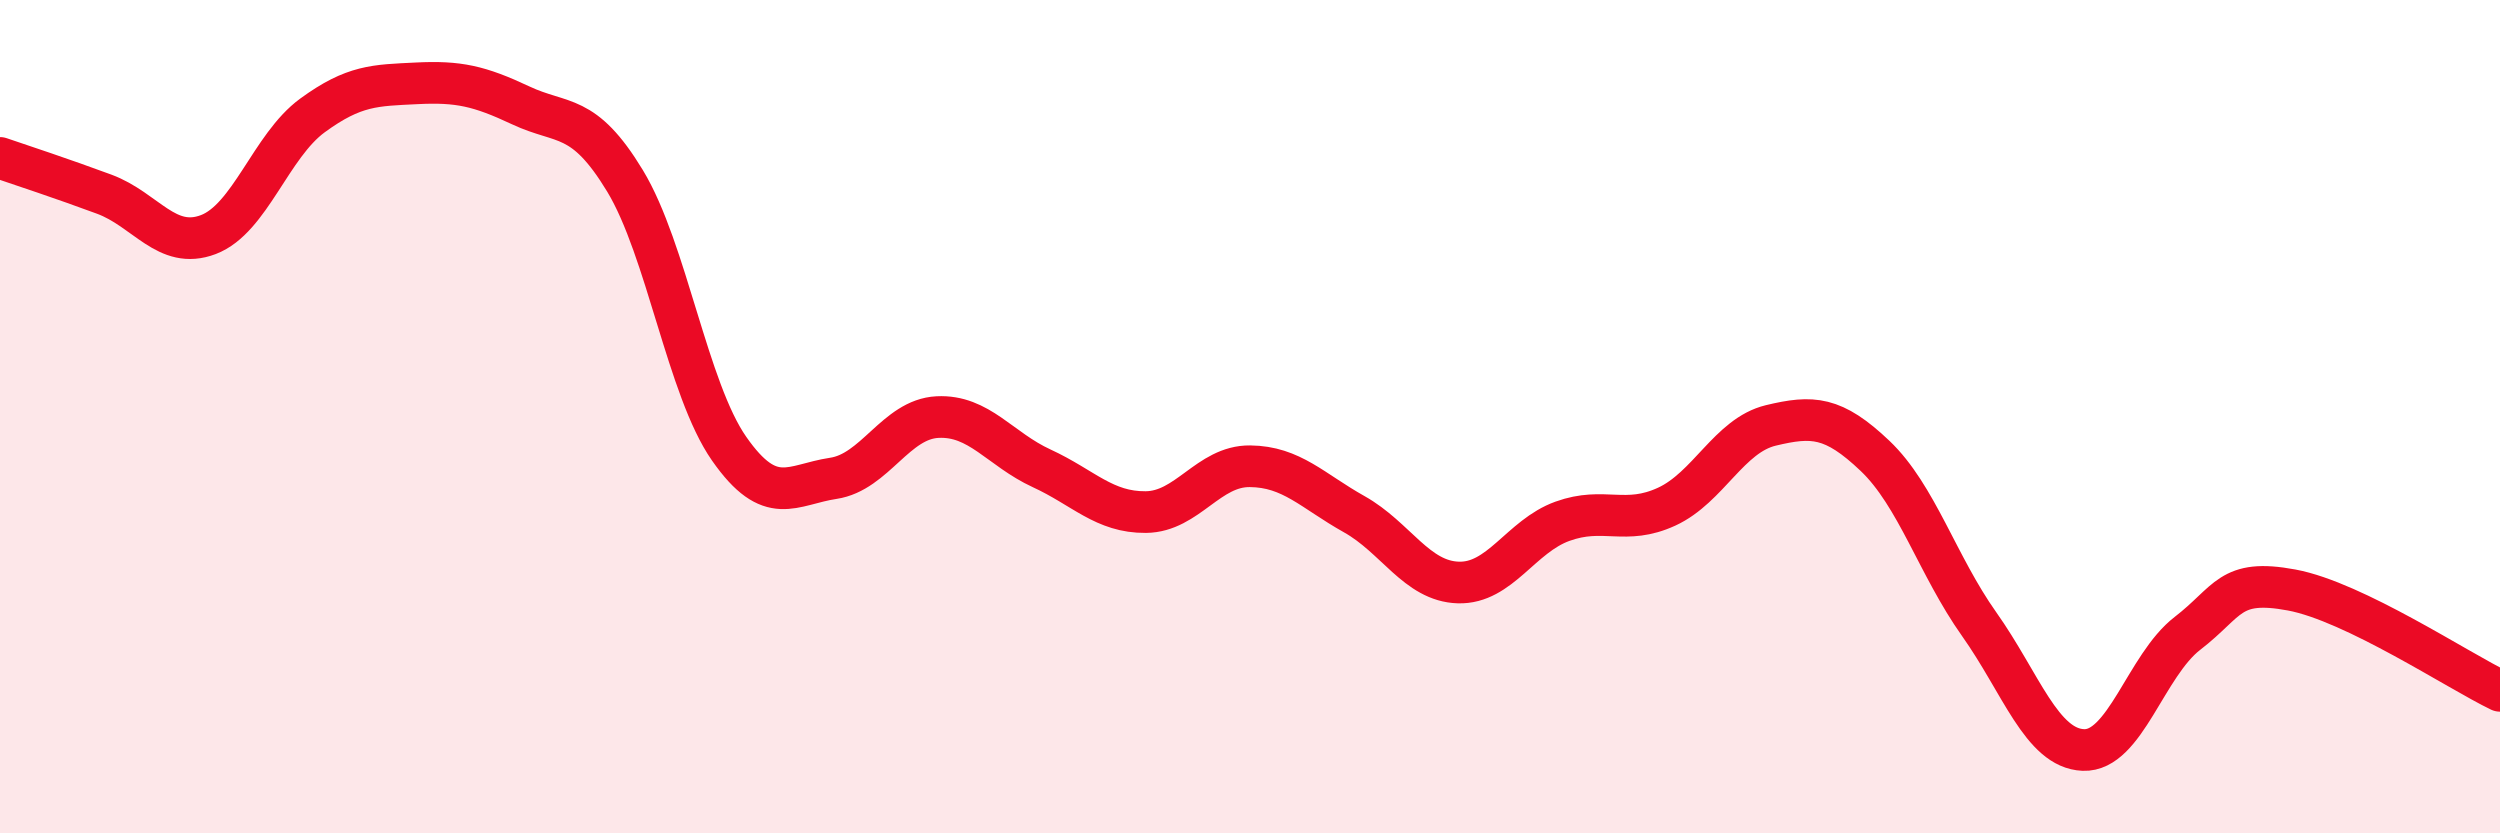
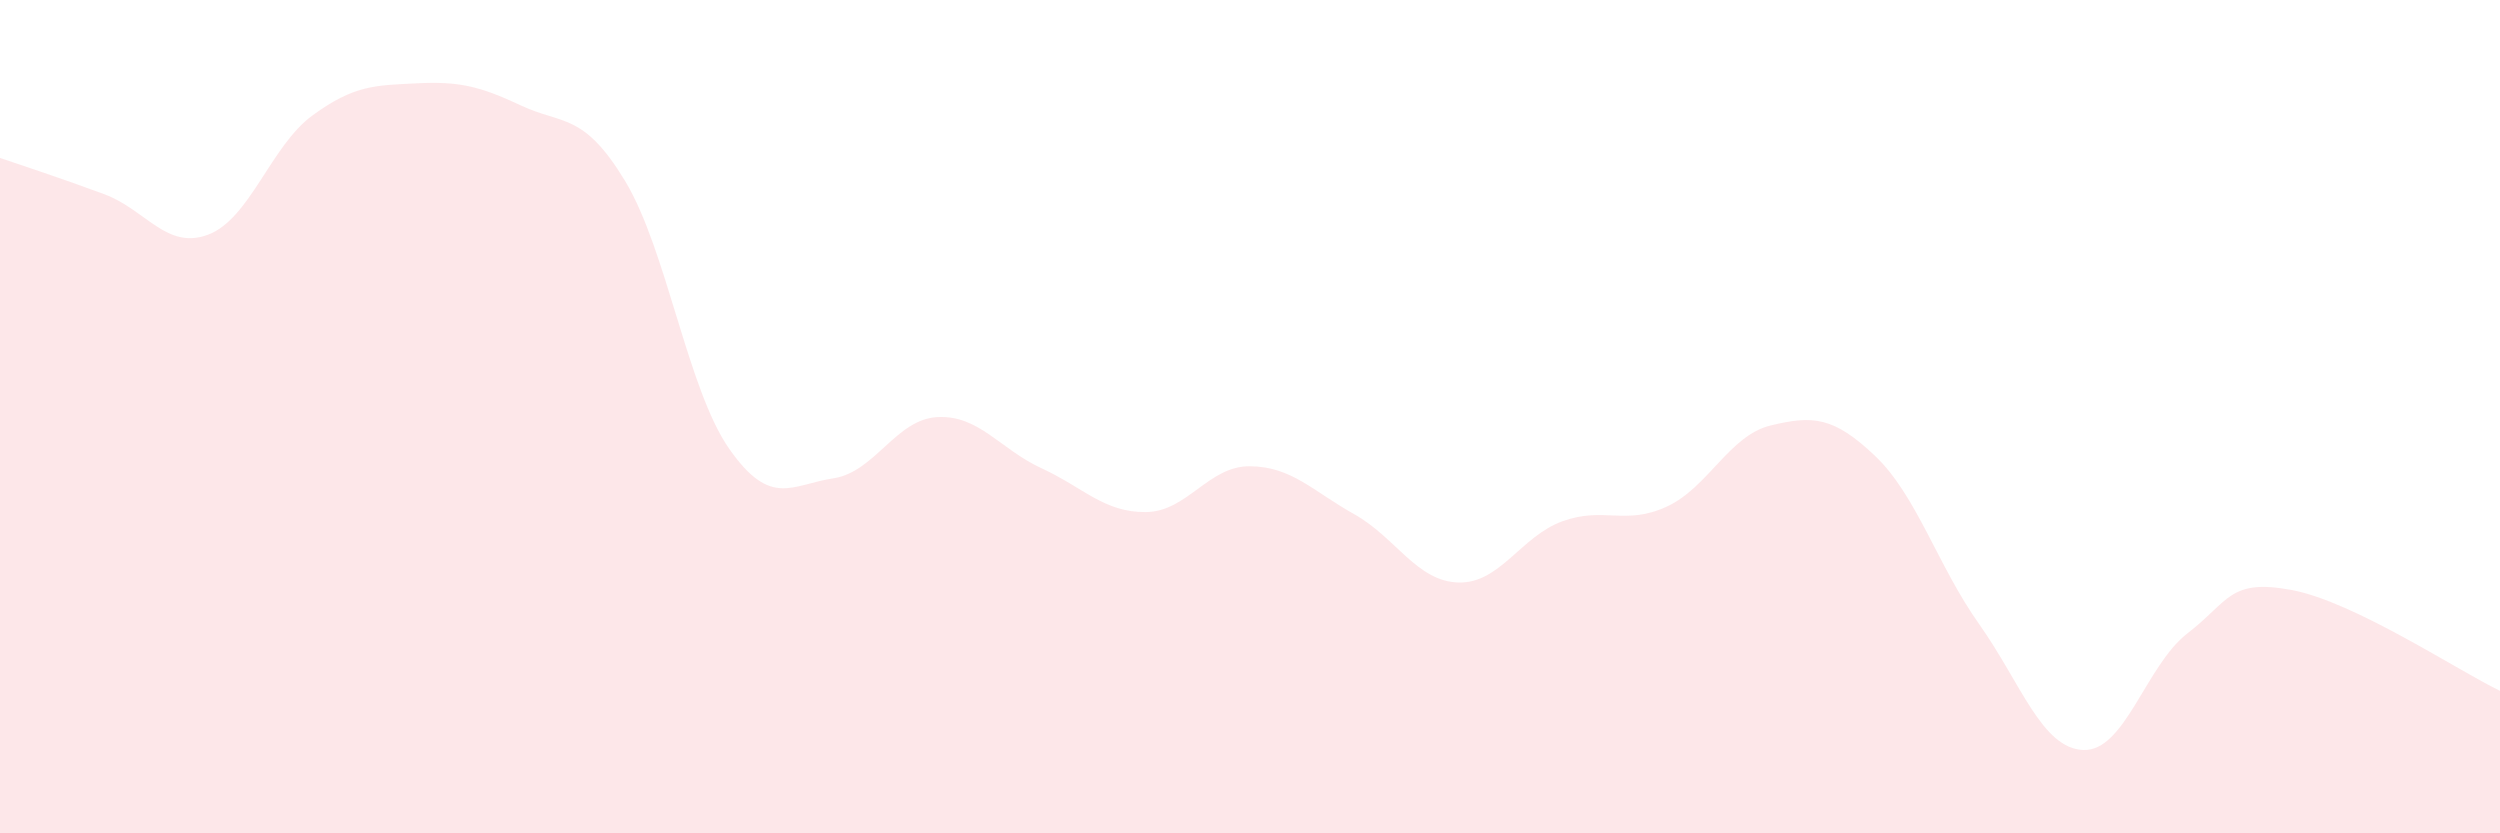
<svg xmlns="http://www.w3.org/2000/svg" width="60" height="20" viewBox="0 0 60 20">
  <path d="M 0,3.79 C 0.5,3.96 1.5,4.29 2.5,4.66 C 3.5,5.03 4,6.01 5,5.63 C 6,5.25 6.5,3.5 7.5,2.77 C 8.5,2.04 9,2.05 10,2 C 11,1.95 11.5,2.06 12.5,2.53 C 13.5,3 14,2.69 15,4.34 C 16,5.99 16.5,9.34 17.5,10.77 C 18.5,12.2 19,11.63 20,11.48 C 21,11.33 21.5,10.06 22.5,10.01 C 23.5,9.96 24,10.78 25,11.24 C 26,11.7 26.5,12.3 27.5,12.29 C 28.5,12.28 29,11.18 30,11.19 C 31,11.2 31.5,11.78 32.5,12.34 C 33.5,12.9 34,13.95 35,13.98 C 36,14.01 36.5,12.87 37.5,12.51 C 38.5,12.15 39,12.62 40,12.16 C 41,11.7 41.5,10.45 42.5,10.21 C 43.5,9.97 44,9.99 45,10.94 C 46,11.89 46.5,13.57 47.5,14.98 C 48.5,16.39 49,17.96 50,18 C 51,18.04 51.5,15.97 52.5,15.2 C 53.5,14.43 53.5,13.88 55,14.16 C 56.5,14.44 59,16.1 60,16.58L60 20L0 20Z" fill="#EB0A25" opacity="0.1" stroke-linecap="round" stroke-linejoin="round" />
-   <path d="M 0,3.79 C 0.5,3.96 1.5,4.29 2.5,4.66 C 3.5,5.03 4,6.01 5,5.63 C 6,5.25 6.5,3.5 7.5,2.77 C 8.5,2.04 9,2.05 10,2 C 11,1.95 11.5,2.06 12.5,2.53 C 13.5,3 14,2.69 15,4.34 C 16,5.99 16.5,9.34 17.5,10.77 C 18.5,12.2 19,11.63 20,11.48 C 21,11.33 21.5,10.06 22.5,10.01 C 23.5,9.96 24,10.78 25,11.24 C 26,11.7 26.5,12.3 27.5,12.29 C 28.5,12.28 29,11.18 30,11.19 C 31,11.2 31.5,11.78 32.5,12.34 C 33.5,12.9 34,13.95 35,13.98 C 36,14.01 36.5,12.87 37.5,12.51 C 38.5,12.15 39,12.62 40,12.16 C 41,11.7 41.5,10.45 42.5,10.21 C 43.5,9.97 44,9.99 45,10.94 C 46,11.89 46.5,13.57 47.5,14.98 C 48.5,16.39 49,17.96 50,18 C 51,18.04 51.5,15.97 52.5,15.2 C 53.5,14.43 53.5,13.88 55,14.16 C 56.5,14.44 59,16.1 60,16.58" stroke="#EB0A25" stroke-width="1" fill="none" stroke-linecap="round" stroke-linejoin="round" />
</svg>